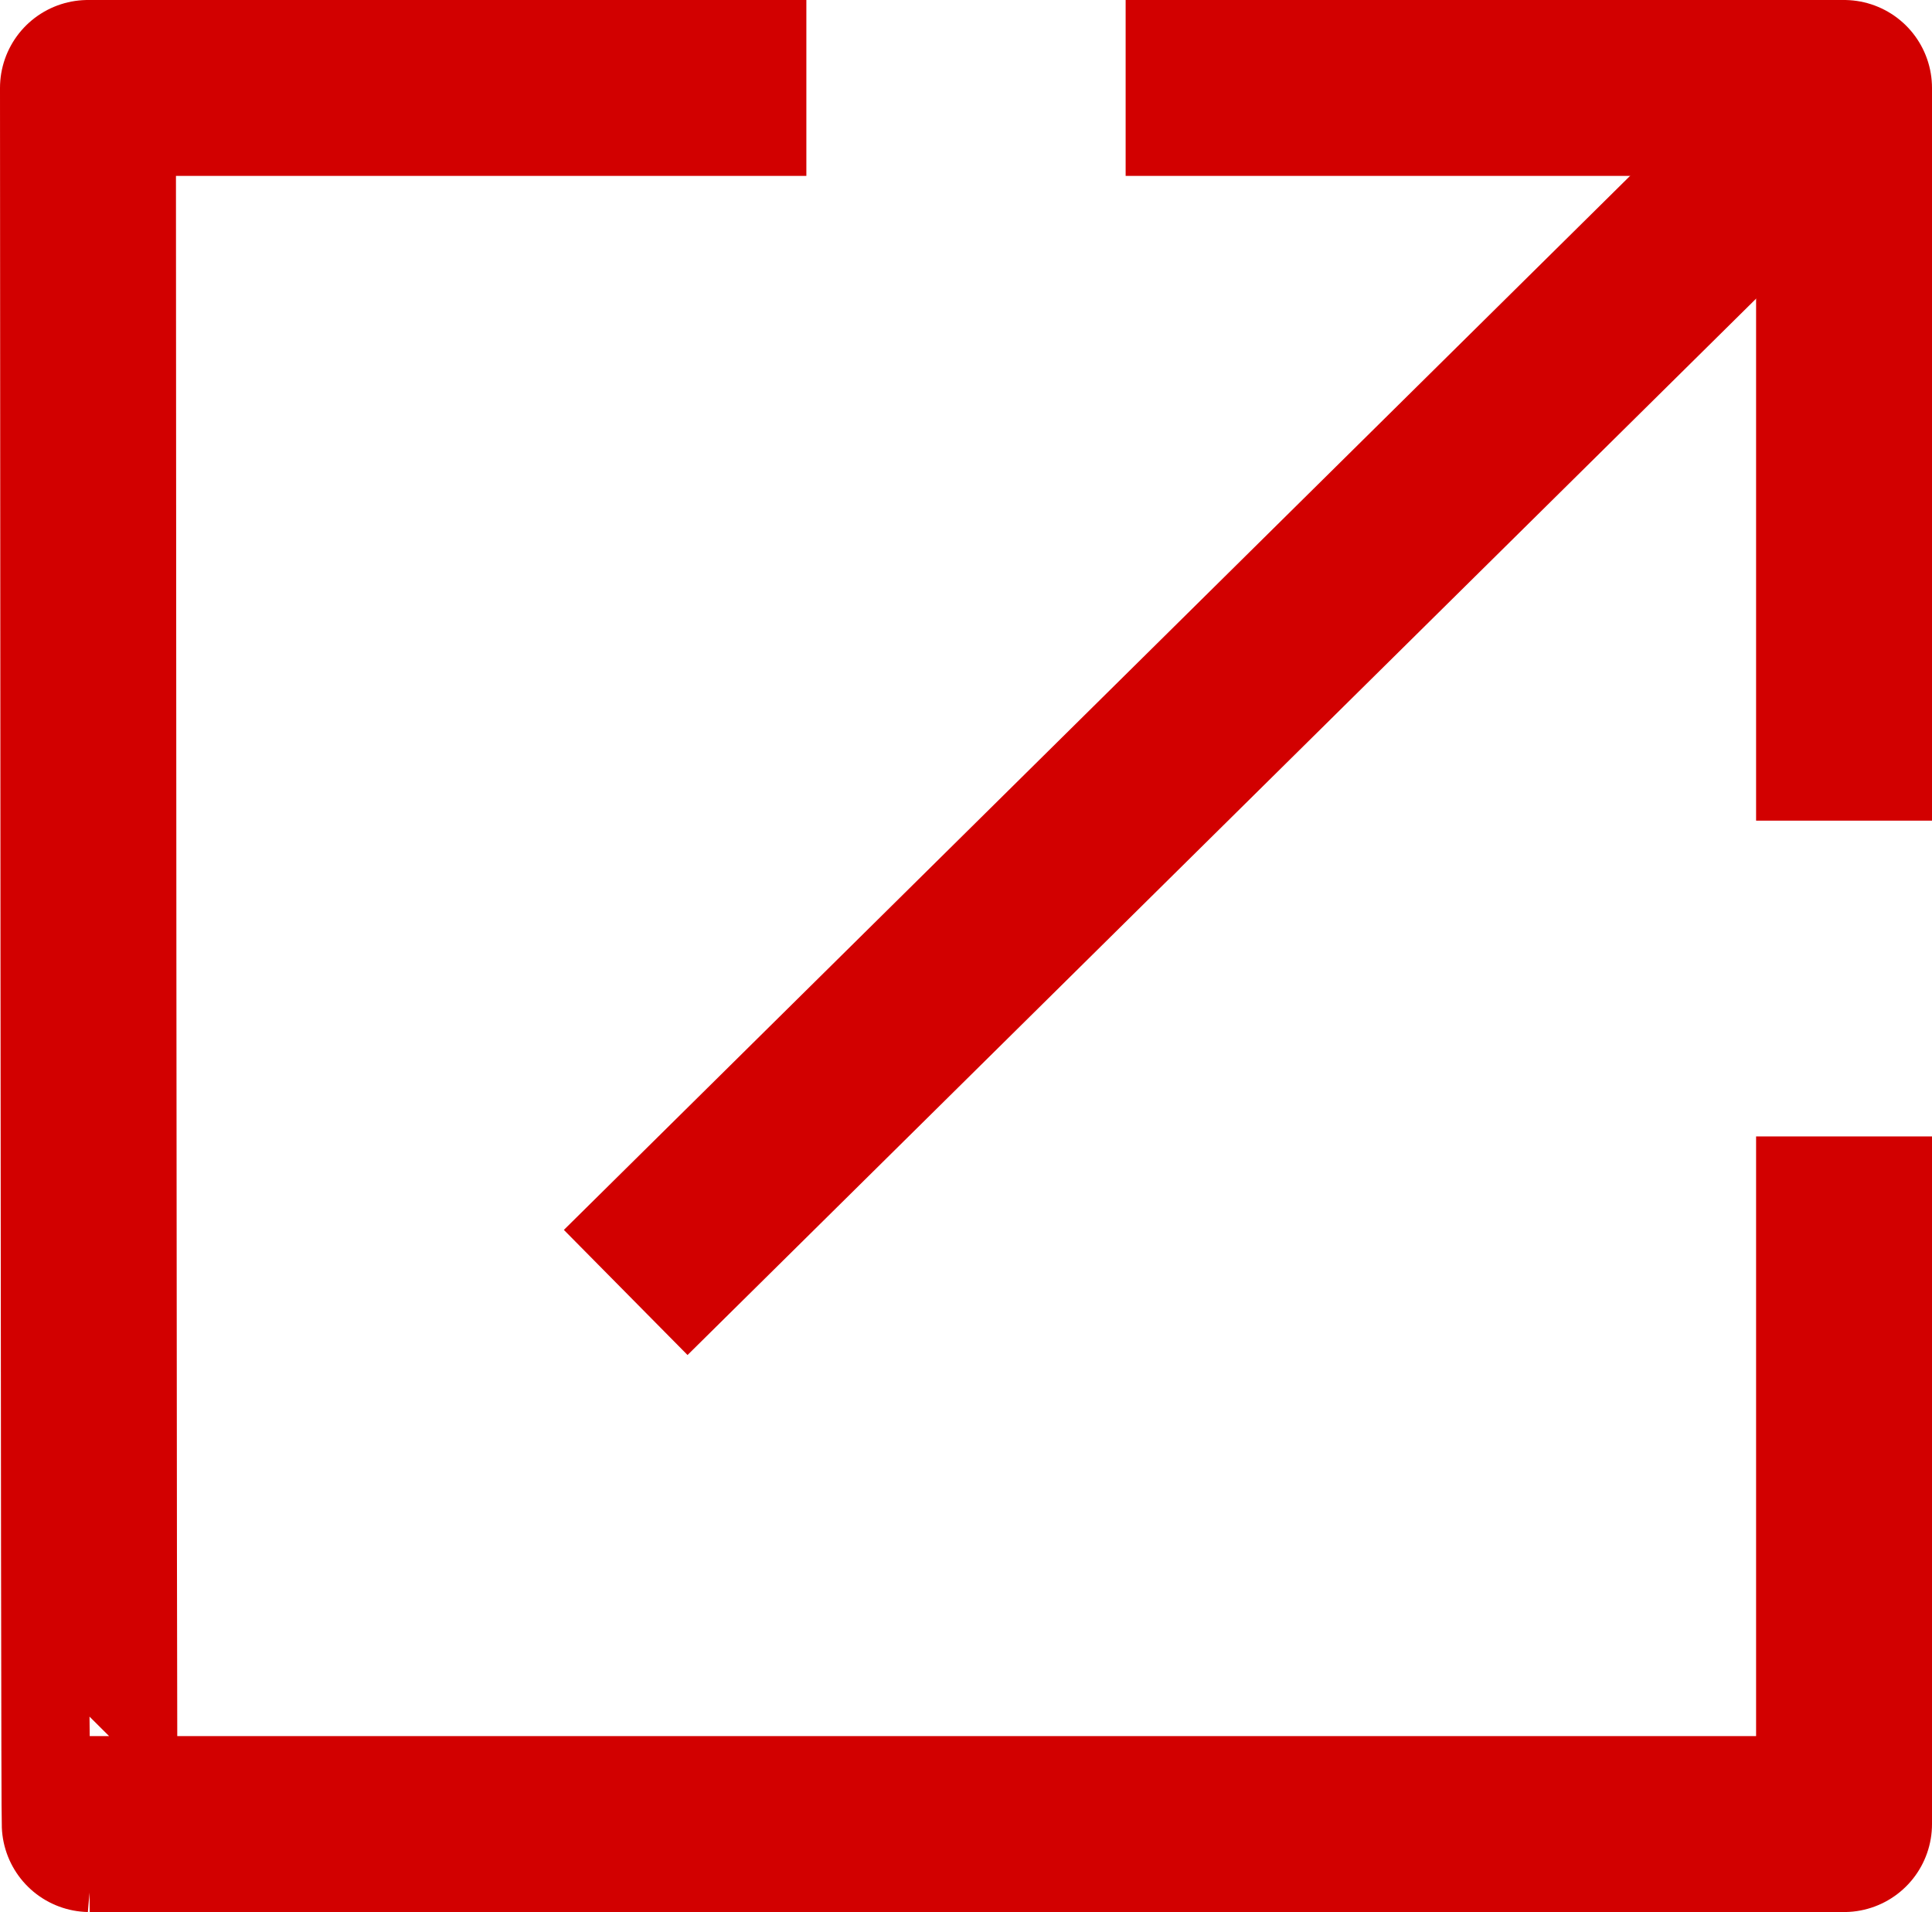
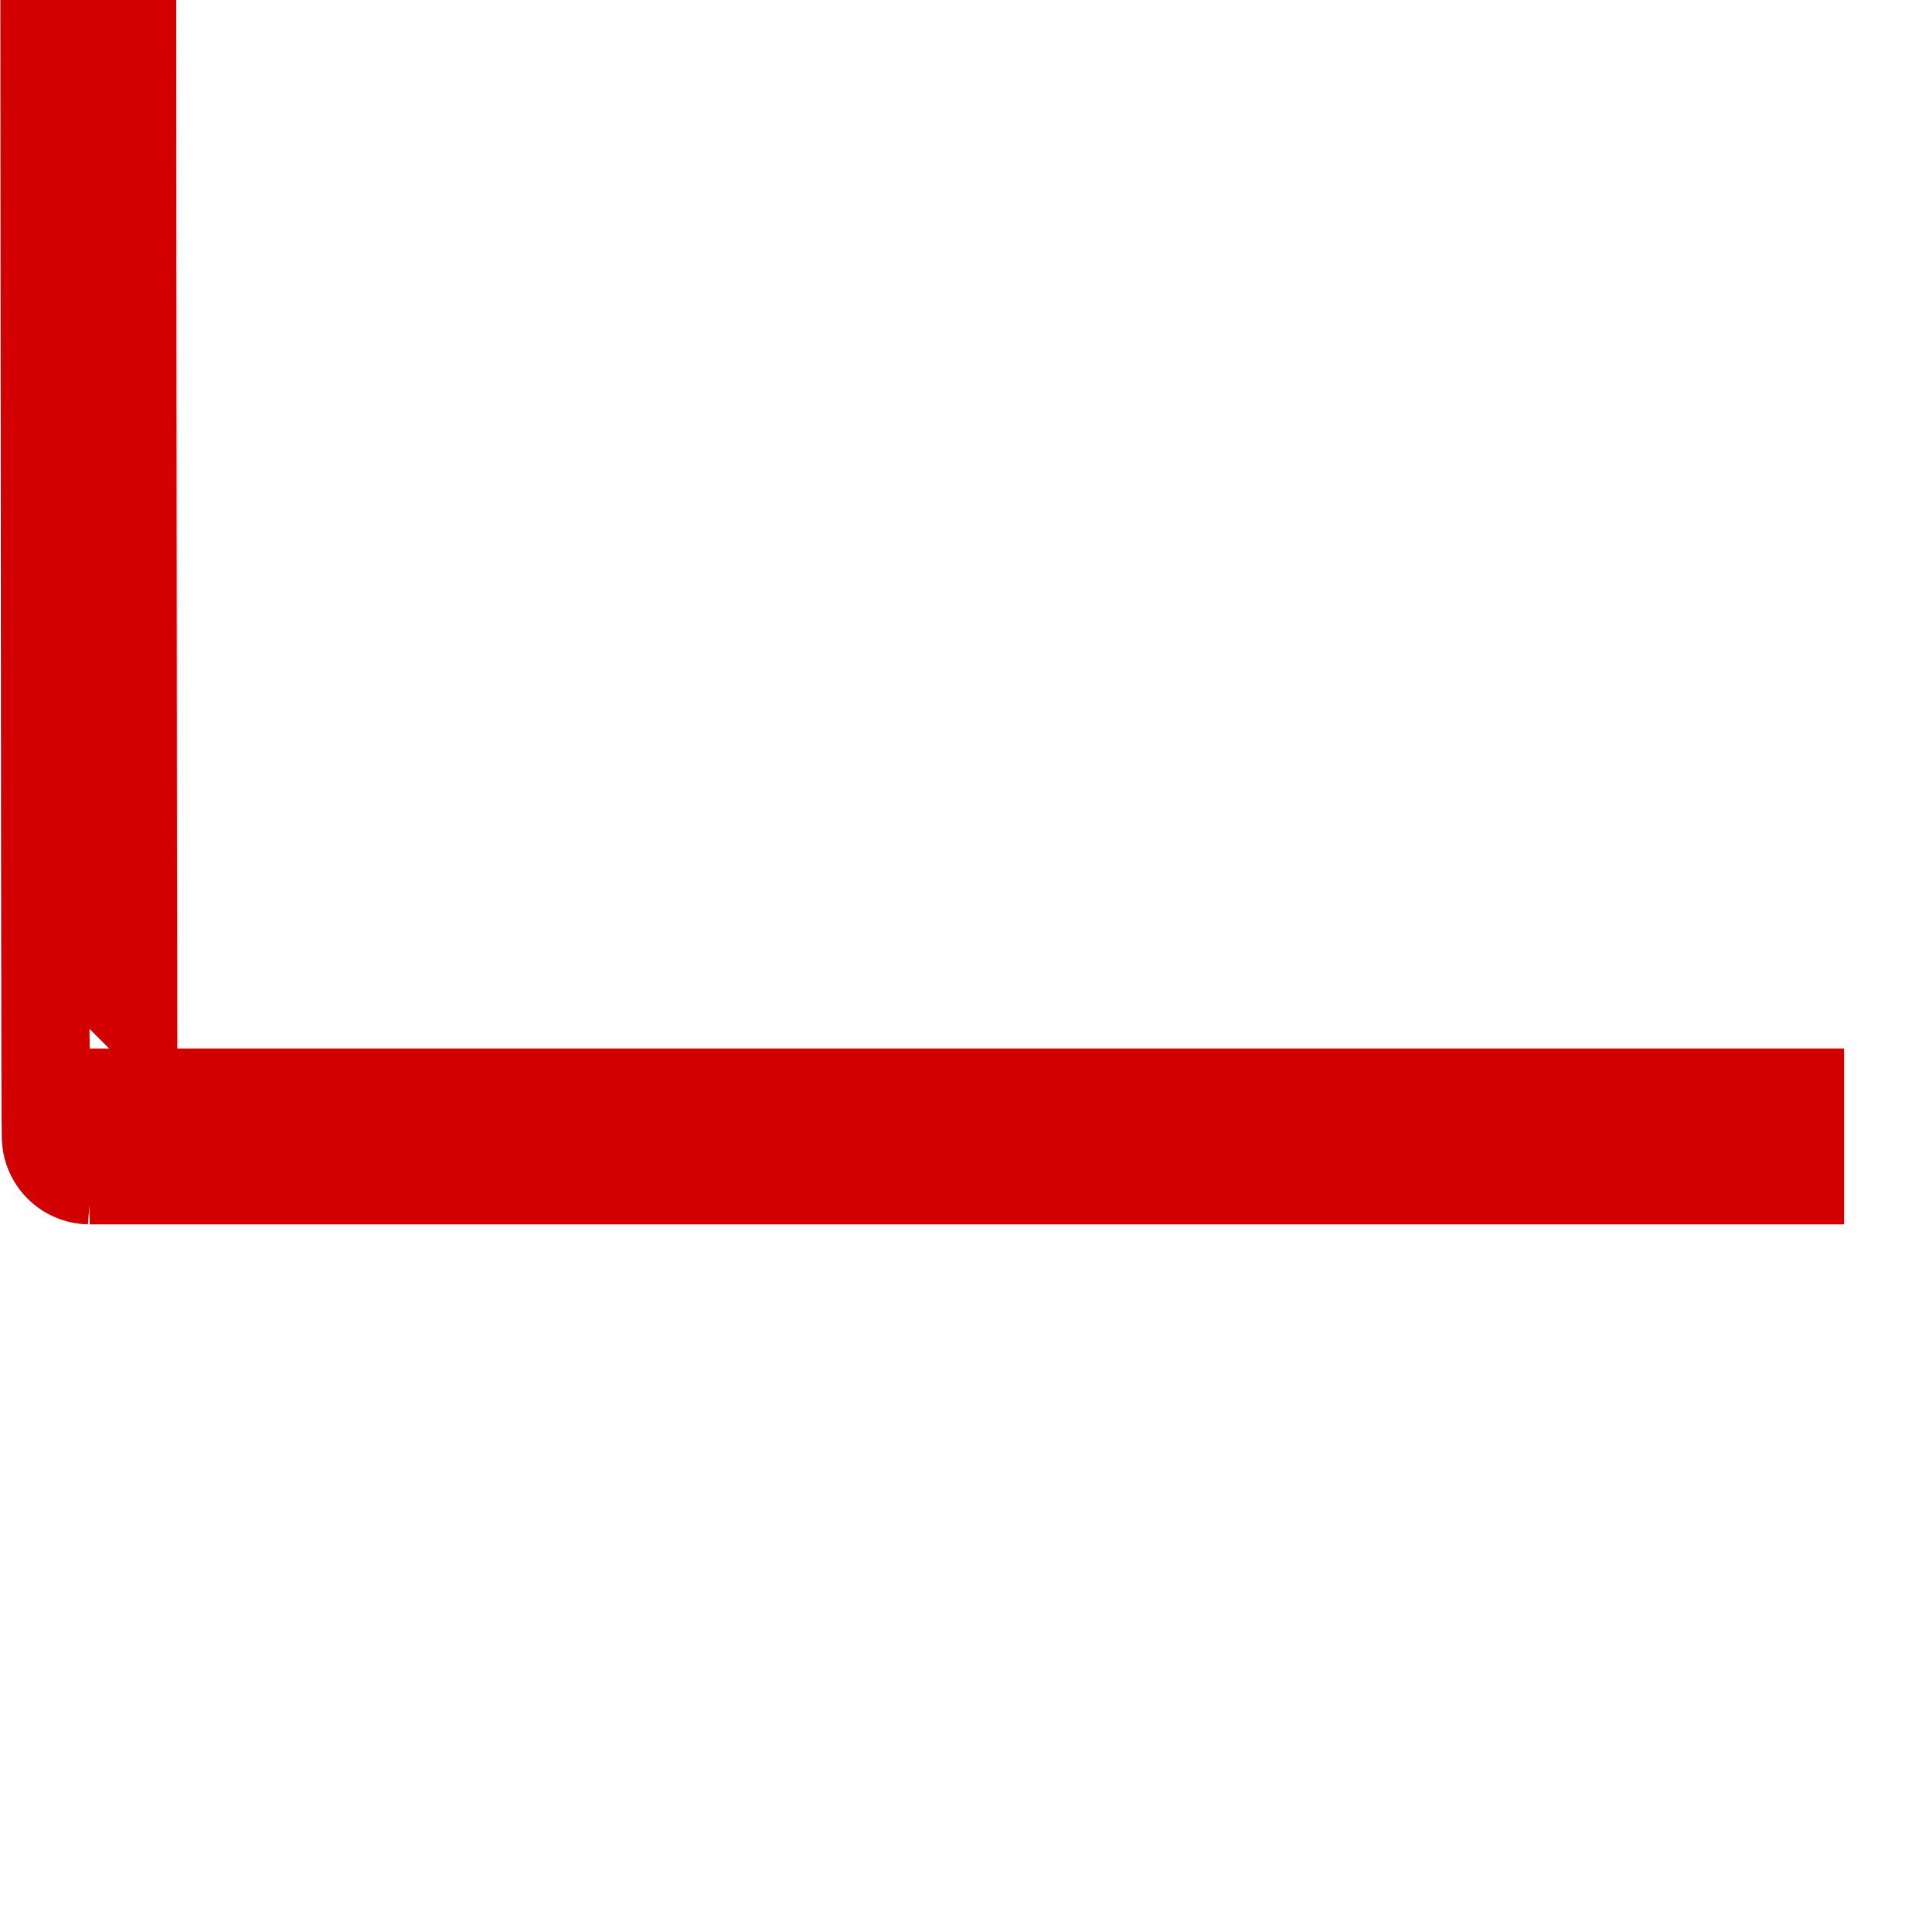
<svg xmlns="http://www.w3.org/2000/svg" id="b" viewBox="0 0 10.983 10.869">
  <g id="c">
    <g>
-       <path d="M10.483,6.46v3.909H.51c-.006,0-.01-9.869-.01-9.869H4.584" style="fill:none; stroke:#d20000; stroke-linejoin:round;" />
-       <polyline points="10.483 4.665 10.483 .5 6.399 .5" style="fill:none; stroke:#d20000; stroke-linejoin:round;" />
-       <line x1="10.616" y1=".369" x2="3.557" y2="7.347" style="fill:none; stroke:#d20000; stroke-linejoin:round;" />
+       <path d="M10.483,6.46H.51c-.006,0-.01-9.869-.01-9.869H4.584" style="fill:none; stroke:#d20000; stroke-linejoin:round;" />
    </g>
  </g>
</svg>